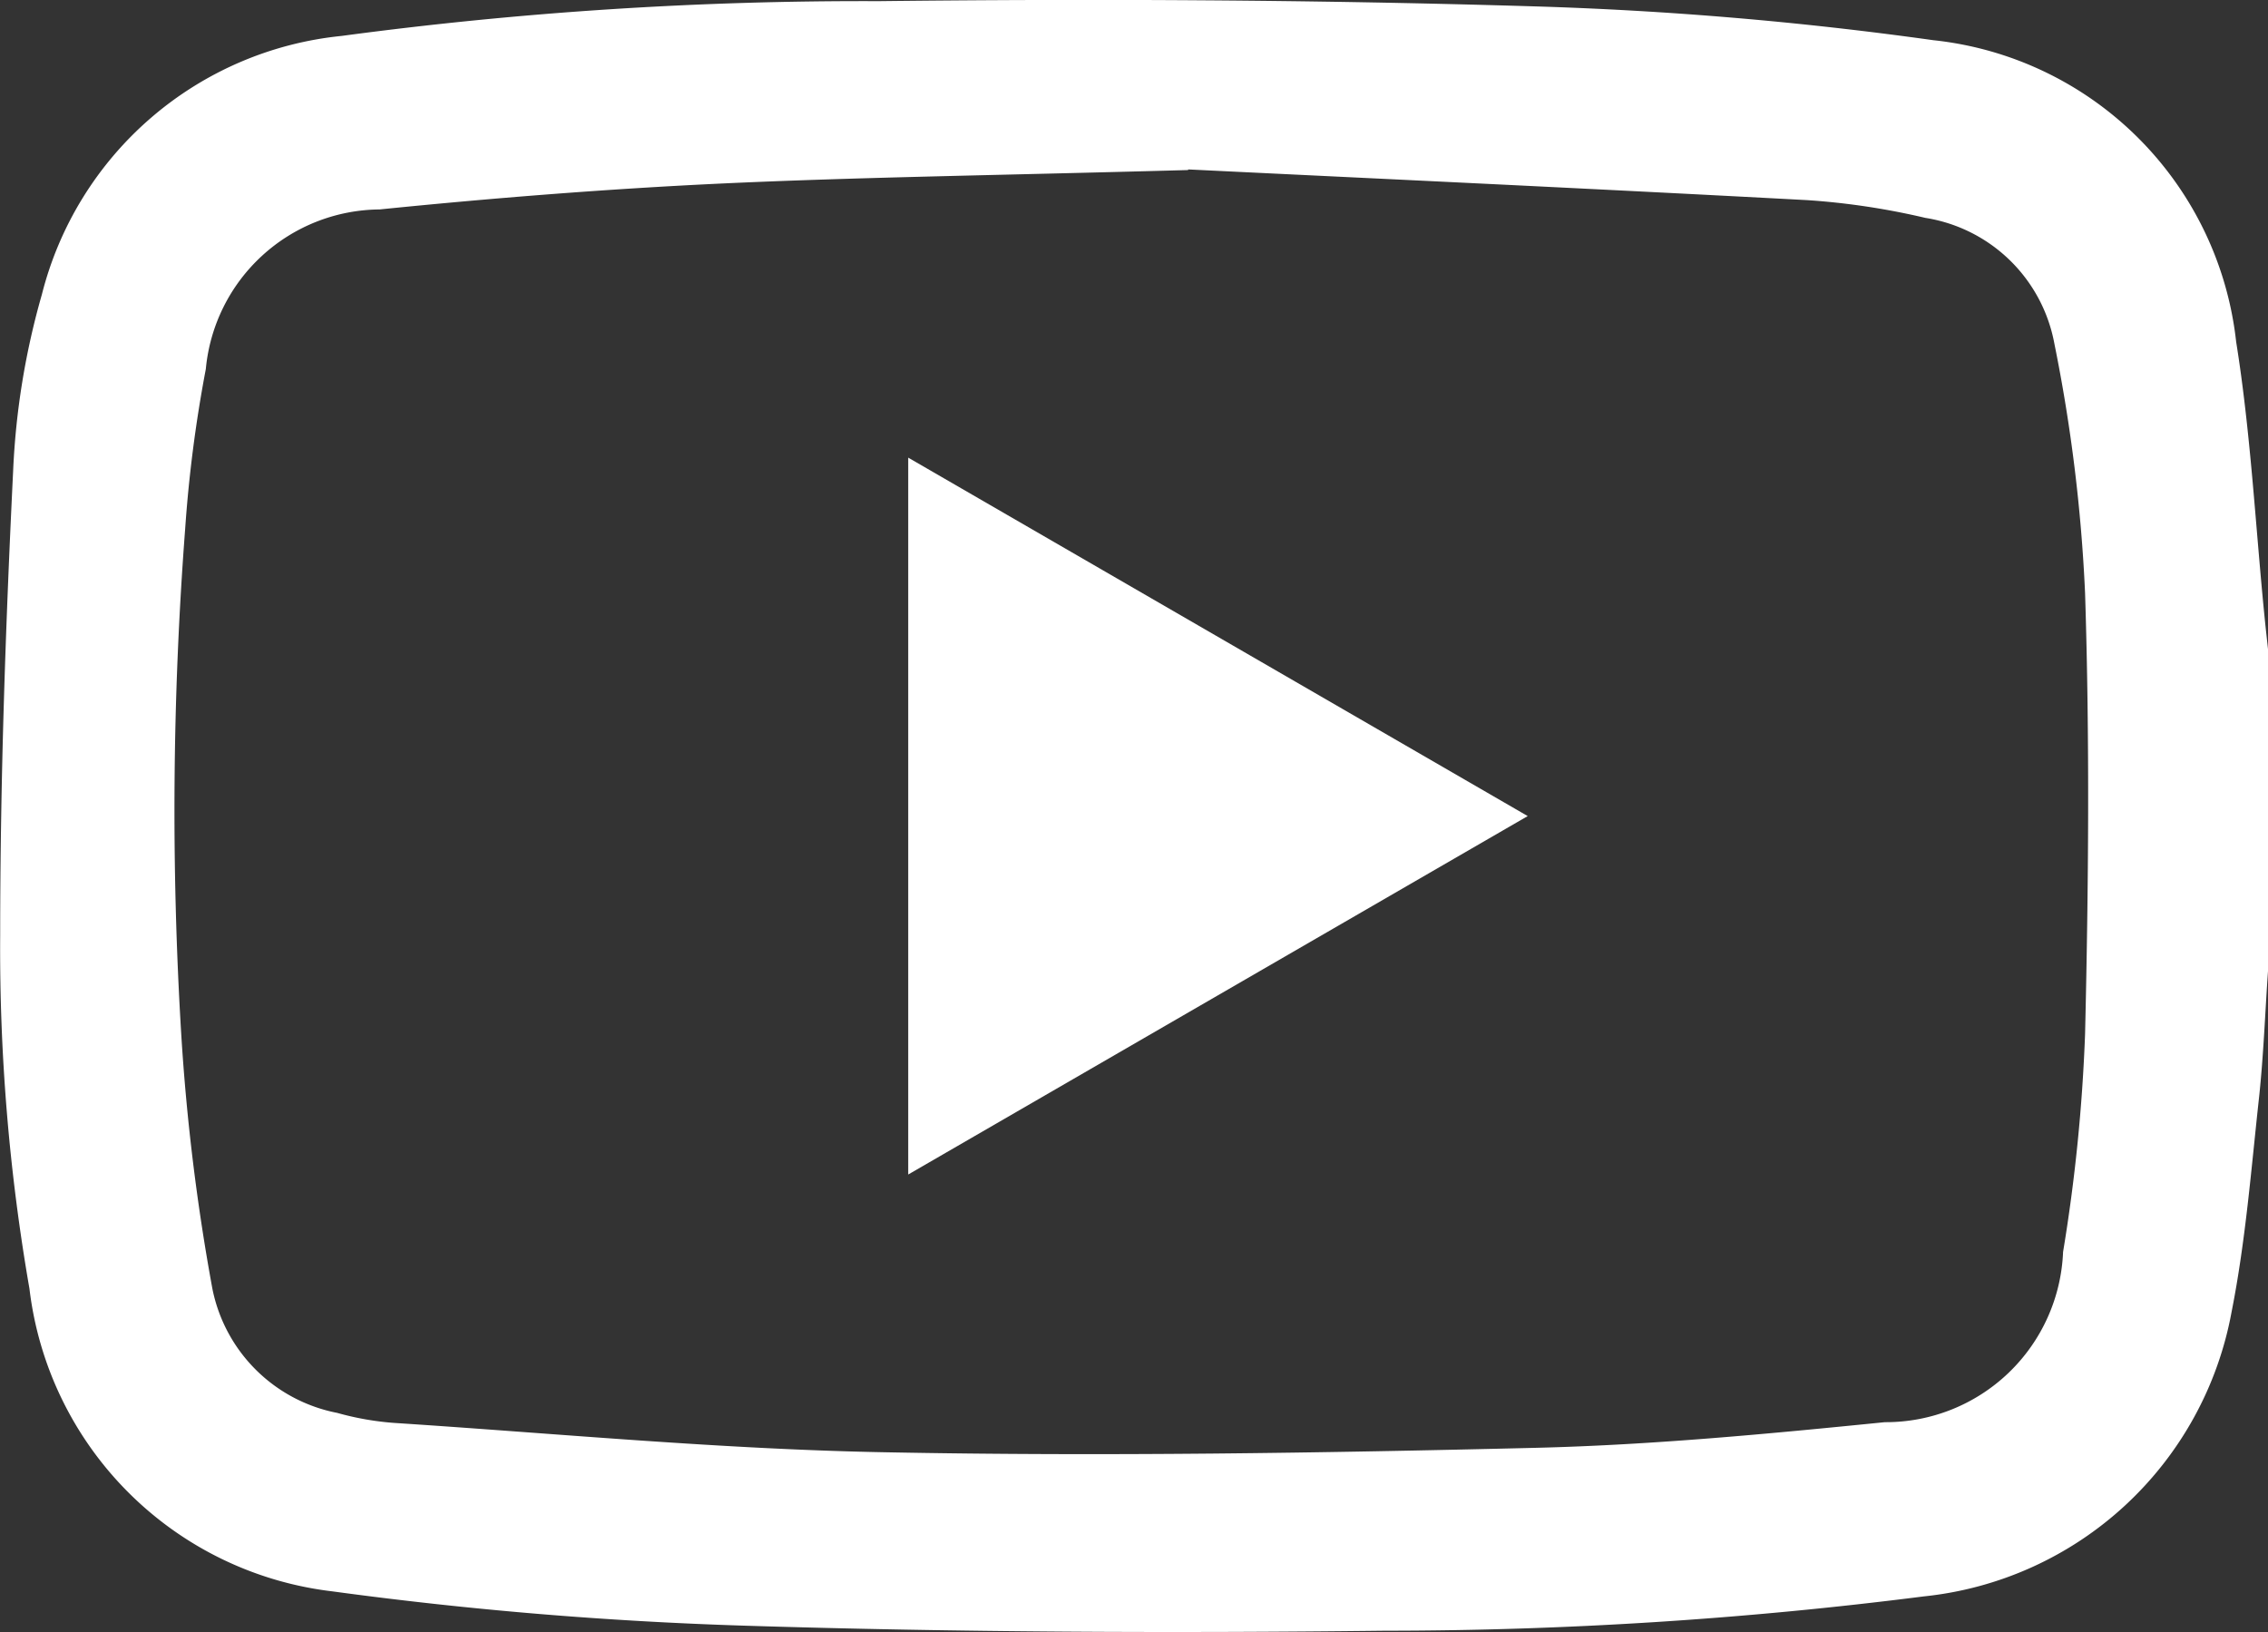
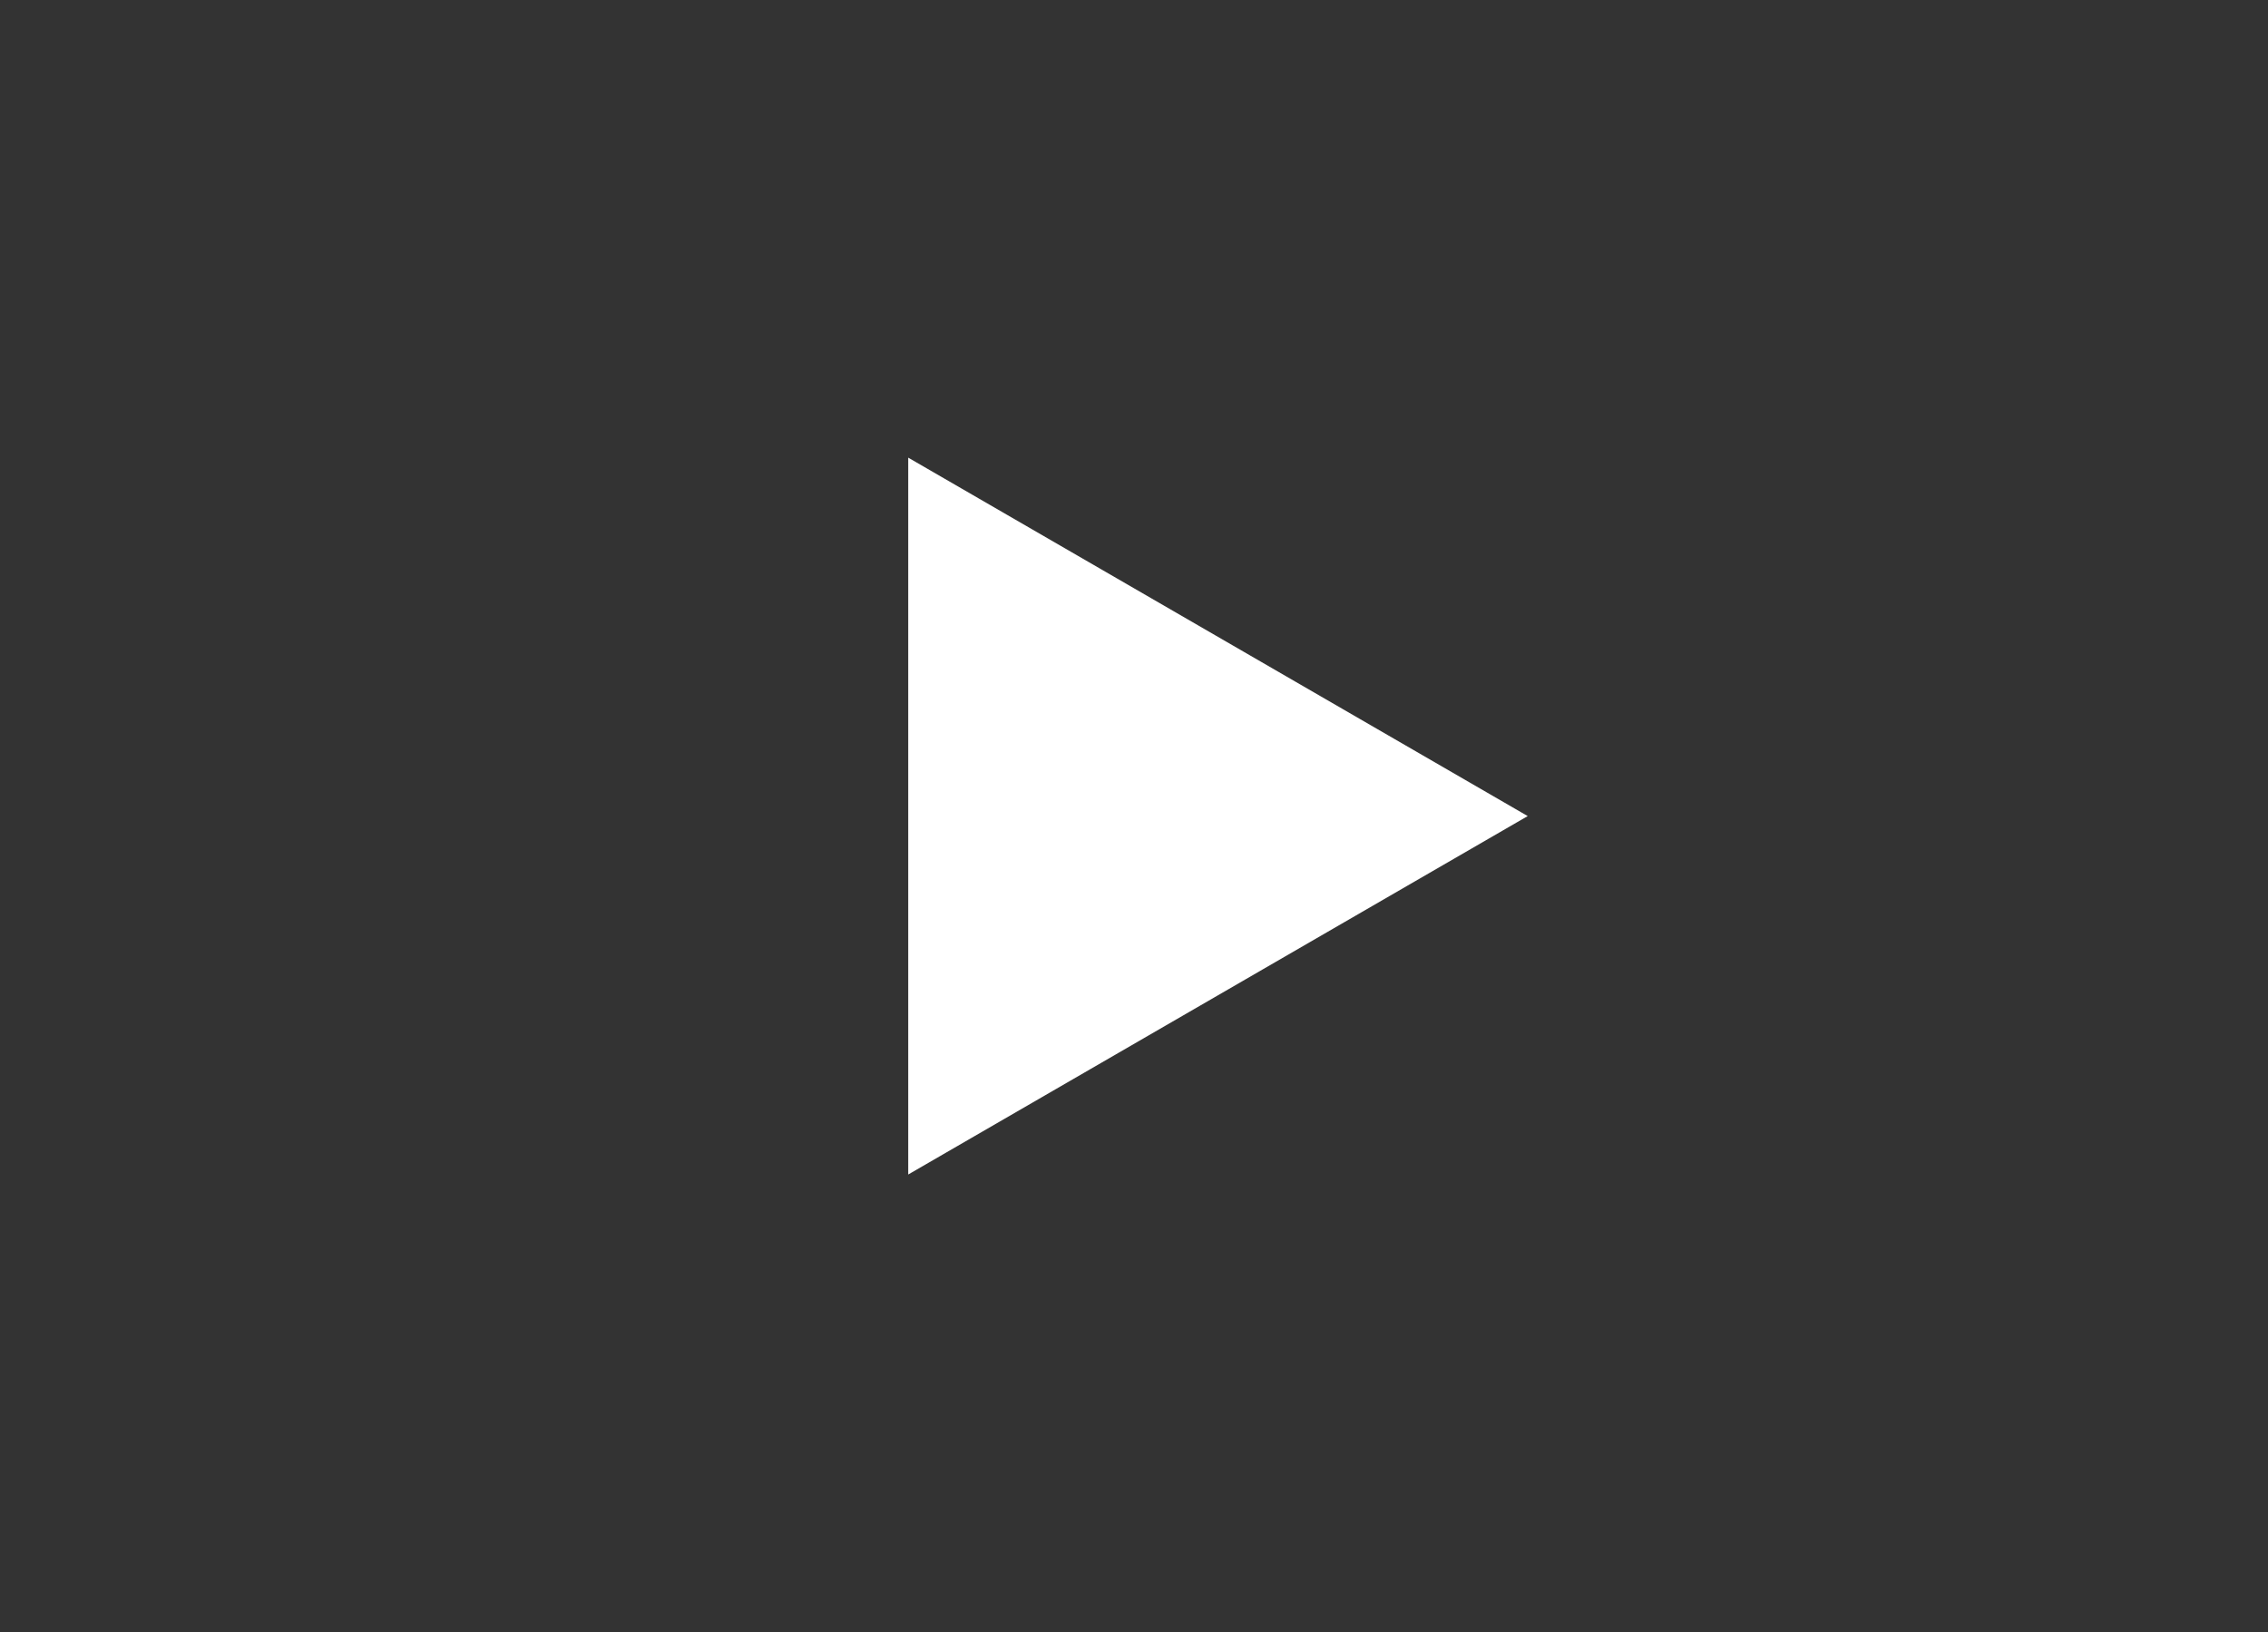
<svg xmlns="http://www.w3.org/2000/svg" id="youtubewhite" width="25.566" height="18.397" viewBox="0 0 25.566 18.397">
  <rect x="0" y="0" width="25.566" height="18.397" fill="#333333" stroke="none" />
-   <path id="Path_335" data-name="Path 335" d="M155.945,97.69c-.033.472-.05.945-.1,1.415-.089.81-.152,1.626-.31,2.423a3.938,3.938,0,0,1-3.47,3.21,48.1,48.1,0,0,1-6.077.387c-2.4.028-4.812.018-7.216-.057a44.848,44.848,0,0,1-4.648-.387,3.9,3.9,0,0,1-3.413-3.412,22.319,22.319,0,0,1-.33-3.977c0-1.747.061-3.495.146-5.24a8.544,8.544,0,0,1,.324-1.99,3.885,3.885,0,0,1,3.379-2.915,44.158,44.158,0,0,1,6.051-.392c2.455-.028,4.912-.016,7.366.058a41.327,41.327,0,0,1,4.524.382,3.842,3.842,0,0,1,3.415,3.4c.164,1.024.217,2.066.32,3.1.013.131.028.261.042.392v3.6Zm-12.174-9.031c-2.209.061-3.759.081-5.305.154-1.271.061-2.542.162-3.808.29a1.984,1.984,0,0,0-1.959,1.8,15.177,15.177,0,0,0-.233,1.805,41.772,41.772,0,0,0-.044,5.692,24.038,24.038,0,0,0,.351,2.869,1.781,1.781,0,0,0,1.406,1.4,3.258,3.258,0,0,0,.638.113c1.861.121,3.72.3,5.583.332,2.43.046,4.863.008,7.293-.051,1.313-.032,2.626-.158,3.933-.289a2,2,0,0,0,2.009-1.919,19.407,19.407,0,0,0,.248-2.457c.039-1.656.053-3.315,0-4.969a18.261,18.261,0,0,0-.347-2.818,1.759,1.759,0,0,0-1.454-1.413,8.156,8.156,0,0,0-1.332-.2c-2.544-.136-5.089-.254-6.976-.346Z" transform="translate(-130.379 -86.742)" fill="#fff" />
  <path id="Path_336" data-name="Path 336" d="M341.844,193.81l-6.984,4.041V189.77l6.984,4.041Z" transform="translate(-324.622 -184.611)" fill="#fff" />
</svg>